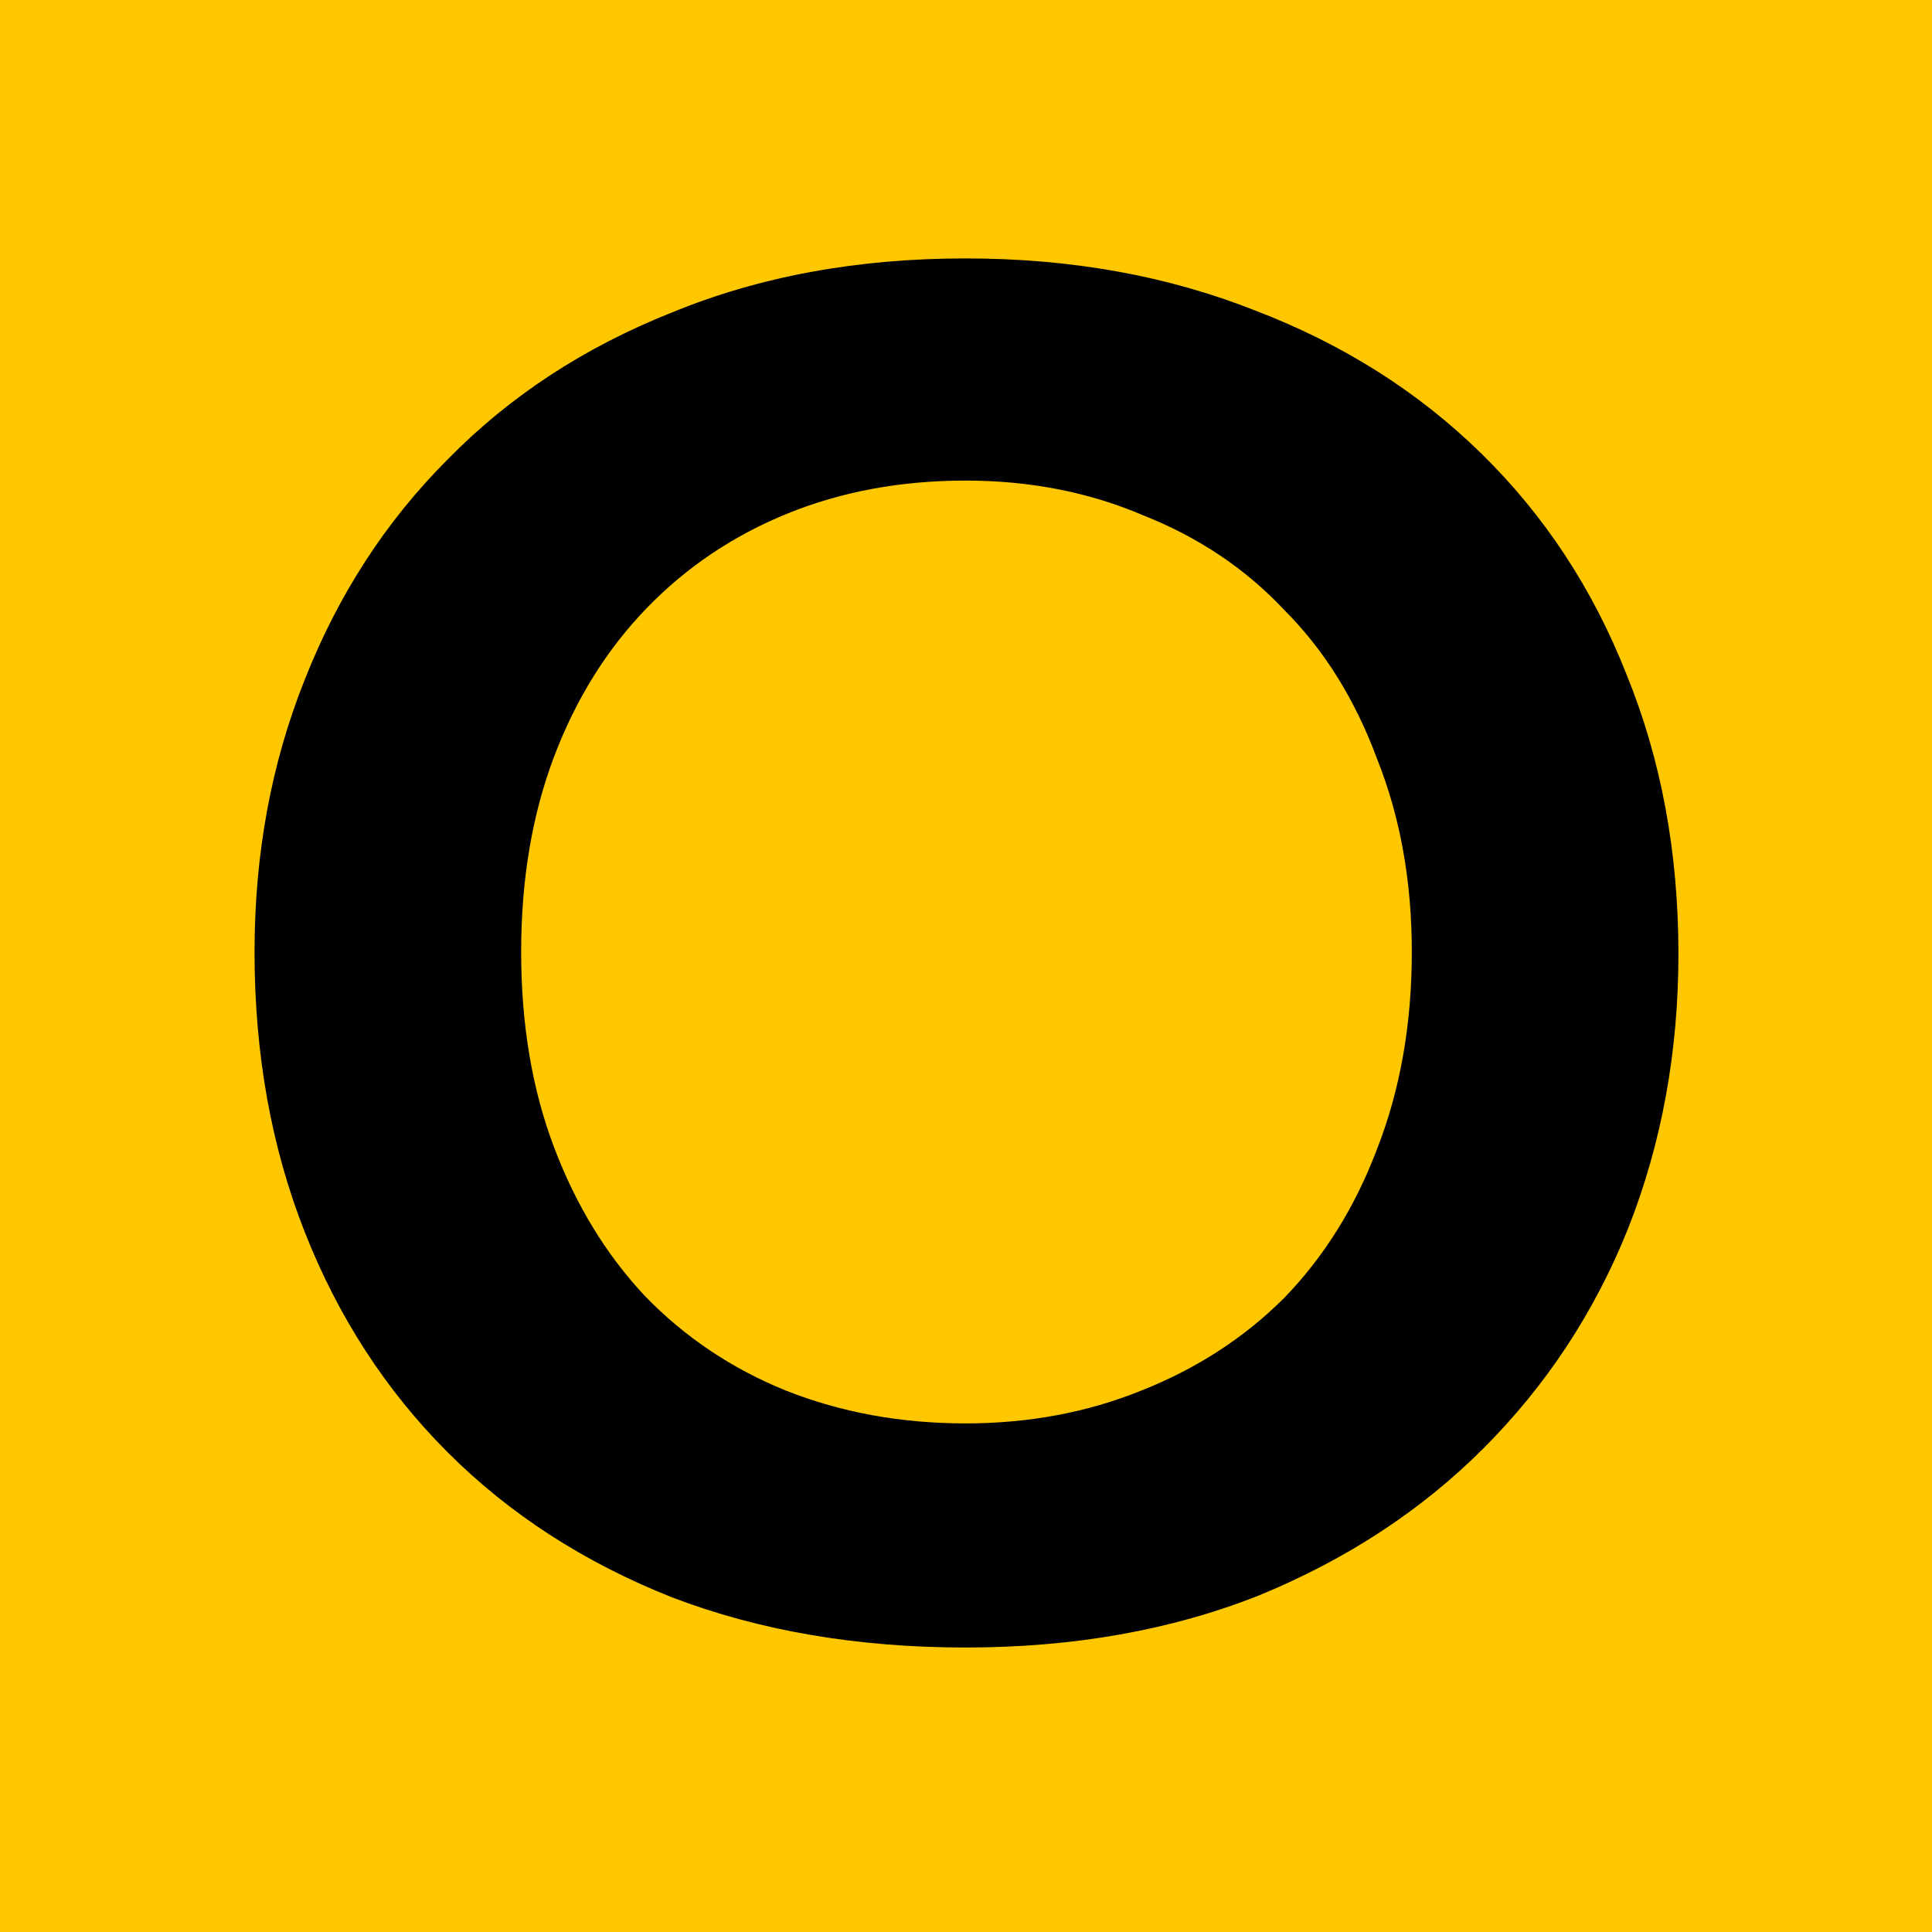
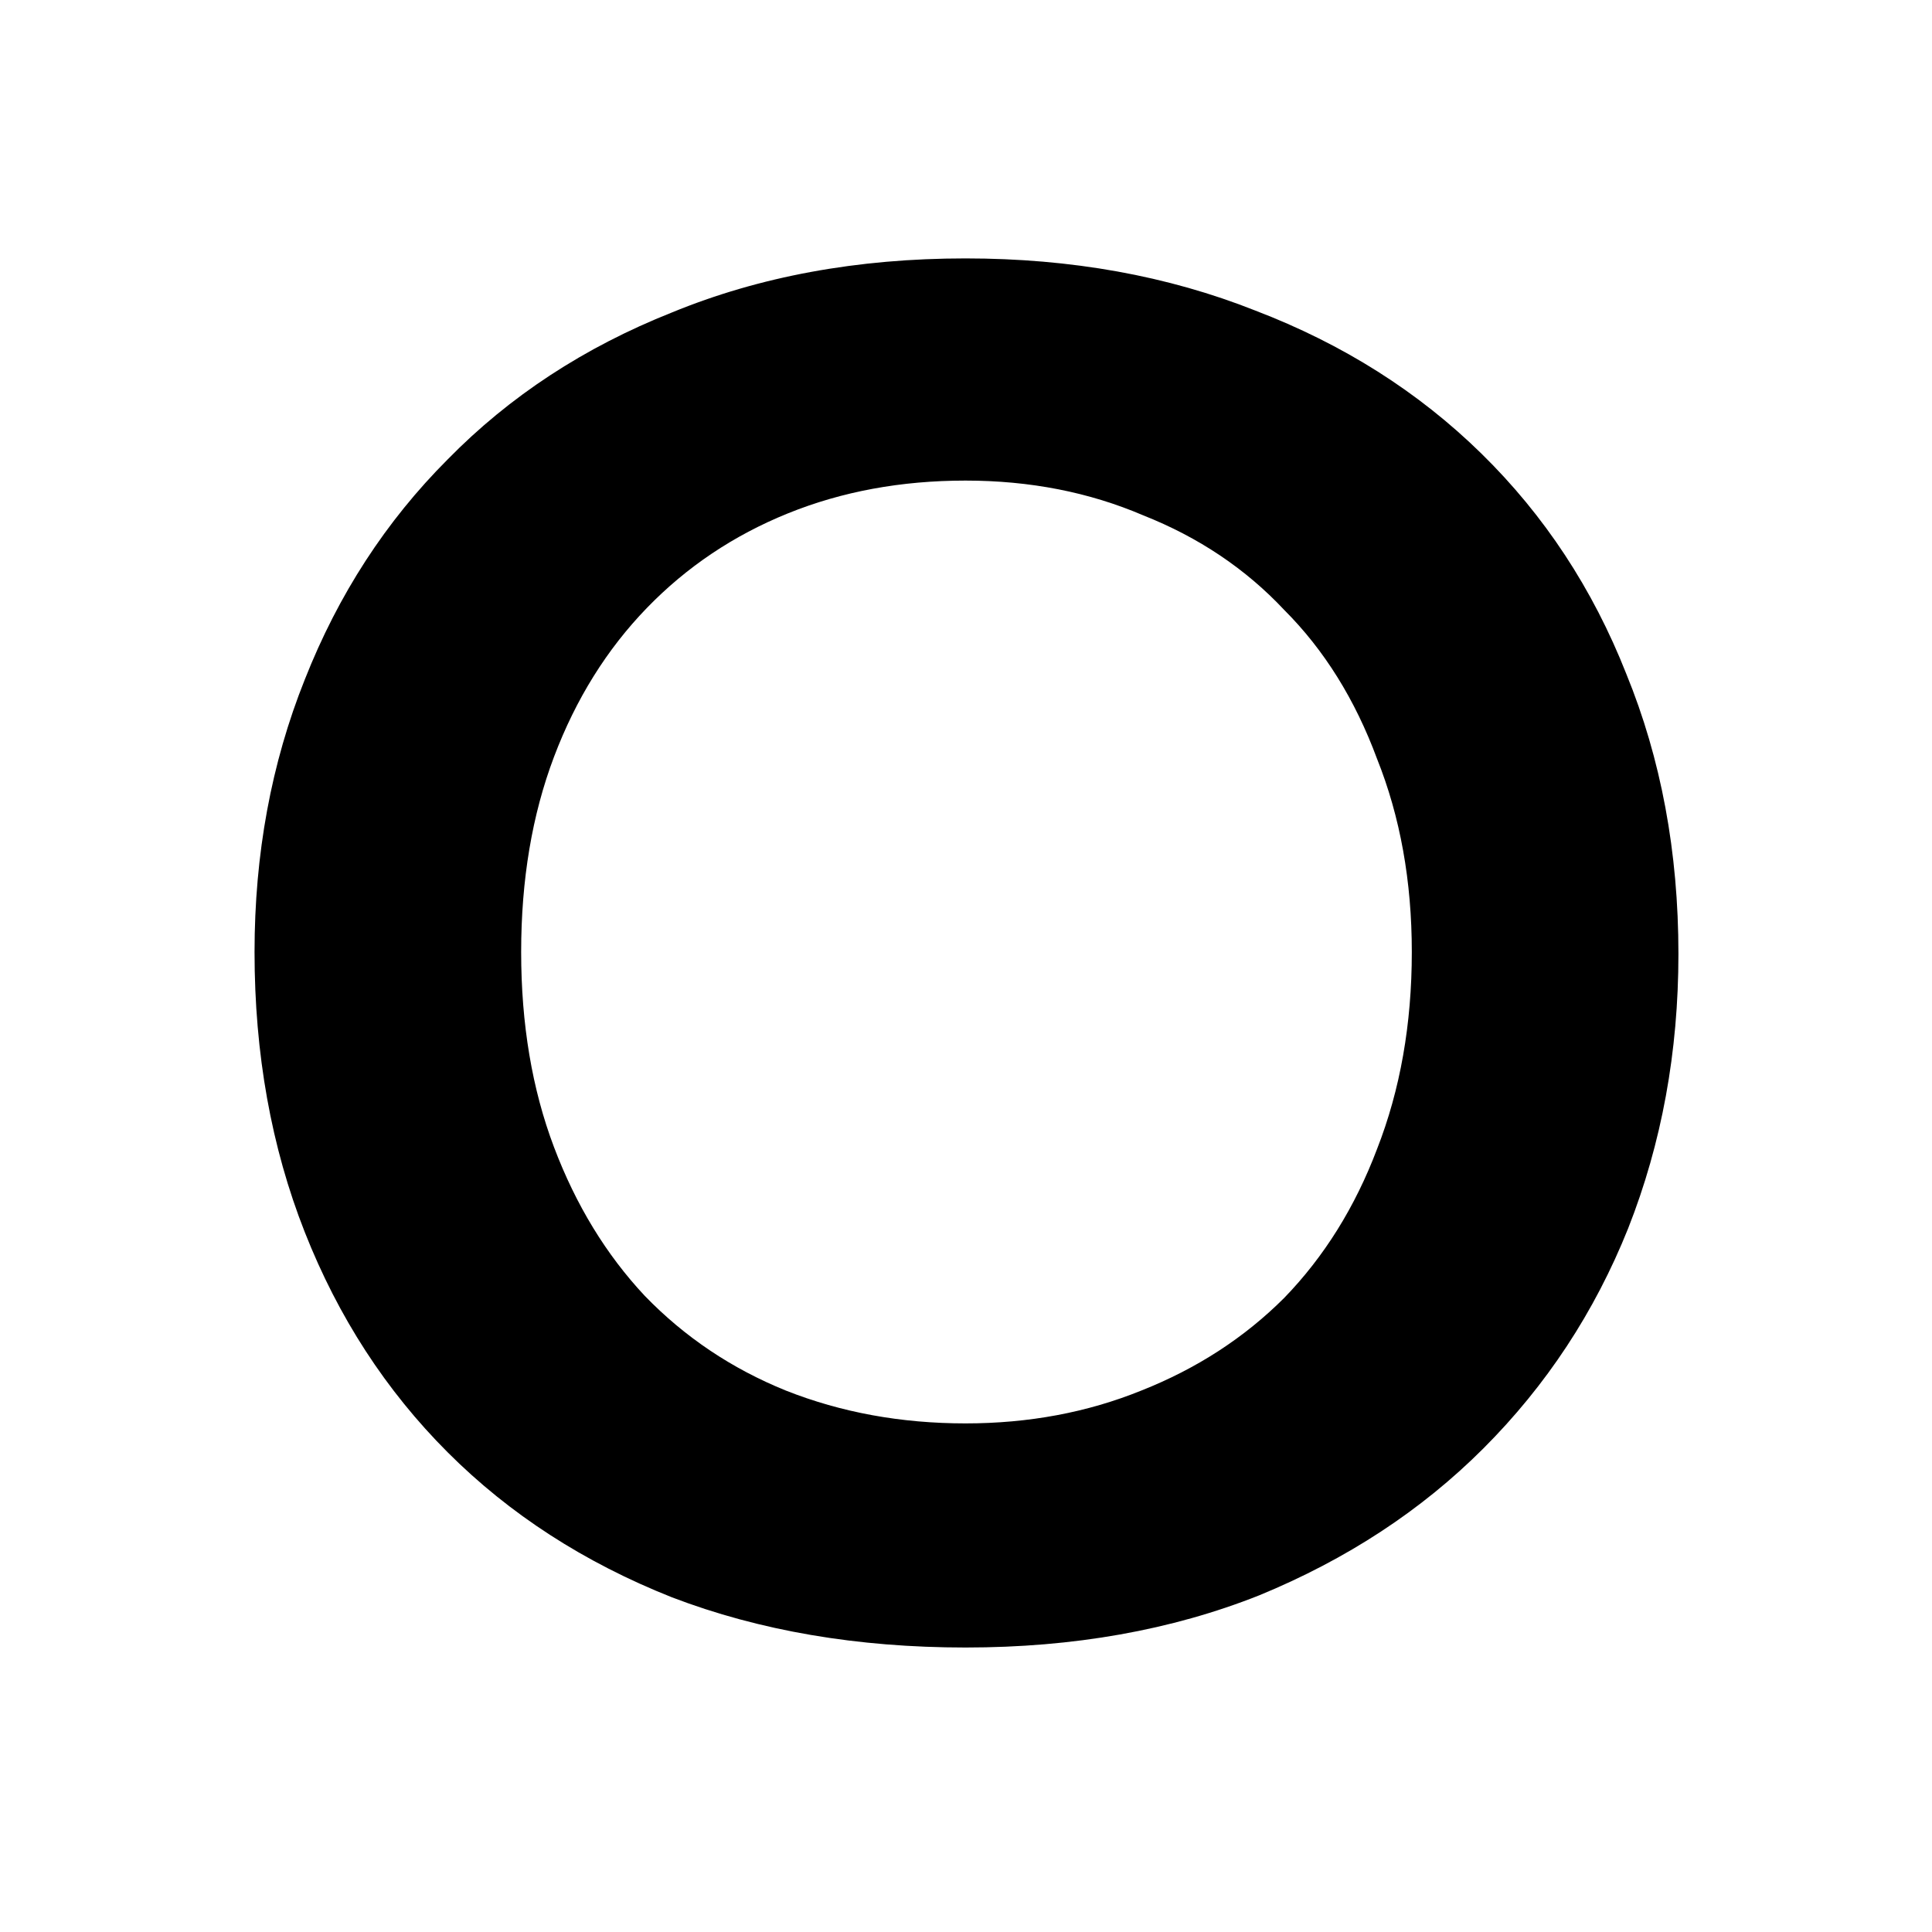
<svg xmlns="http://www.w3.org/2000/svg" width="32" height="32" viewBox="0 0 32 32" fill="none">
-   <rect width="32" height="32" fill="#FFC700" />
  <path d="M15.992 23.576C17.037 23.576 18.008 23.395 18.904 23.032C19.821 22.669 20.611 22.157 21.272 21.496C21.933 20.813 22.445 19.992 22.808 19.032C23.192 18.051 23.384 16.963 23.384 15.768C23.384 14.595 23.192 13.528 22.808 12.568C22.445 11.587 21.933 10.765 21.272 10.104C20.632 9.421 19.853 8.899 18.936 8.536C18.04 8.152 17.059 7.96 15.992 7.96C14.925 7.96 13.944 8.141 13.048 8.504C12.152 8.867 11.373 9.389 10.712 10.072C10.051 10.755 9.539 11.576 9.176 12.536C8.813 13.496 8.632 14.573 8.632 15.768C8.632 16.963 8.813 18.04 9.176 19C9.539 19.96 10.04 20.781 10.68 21.464C11.341 22.147 12.12 22.669 13.016 23.032C13.933 23.395 14.925 23.576 15.992 23.576ZM15.992 27.288C14.2 27.288 12.579 27.011 11.128 26.456C9.677 25.88 8.44 25.08 7.416 24.056C6.392 23.032 5.603 21.816 5.048 20.408C4.493 19 4.216 17.453 4.216 15.768C4.216 14.147 4.493 12.643 5.048 11.256C5.603 9.848 6.392 8.632 7.416 7.608C8.44 6.563 9.677 5.752 11.128 5.176C12.579 4.579 14.2 4.28 15.992 4.28C17.741 4.28 19.341 4.568 20.792 5.144C22.243 5.699 23.491 6.488 24.536 7.512C25.581 8.536 26.381 9.752 26.936 11.16C27.512 12.568 27.8 14.115 27.8 15.8C27.8 17.421 27.523 18.936 26.968 20.344C26.413 21.731 25.613 22.947 24.568 23.992C23.544 25.016 22.307 25.827 20.856 26.424C19.405 27 17.784 27.288 15.992 27.288Z" fill="black" />
</svg>